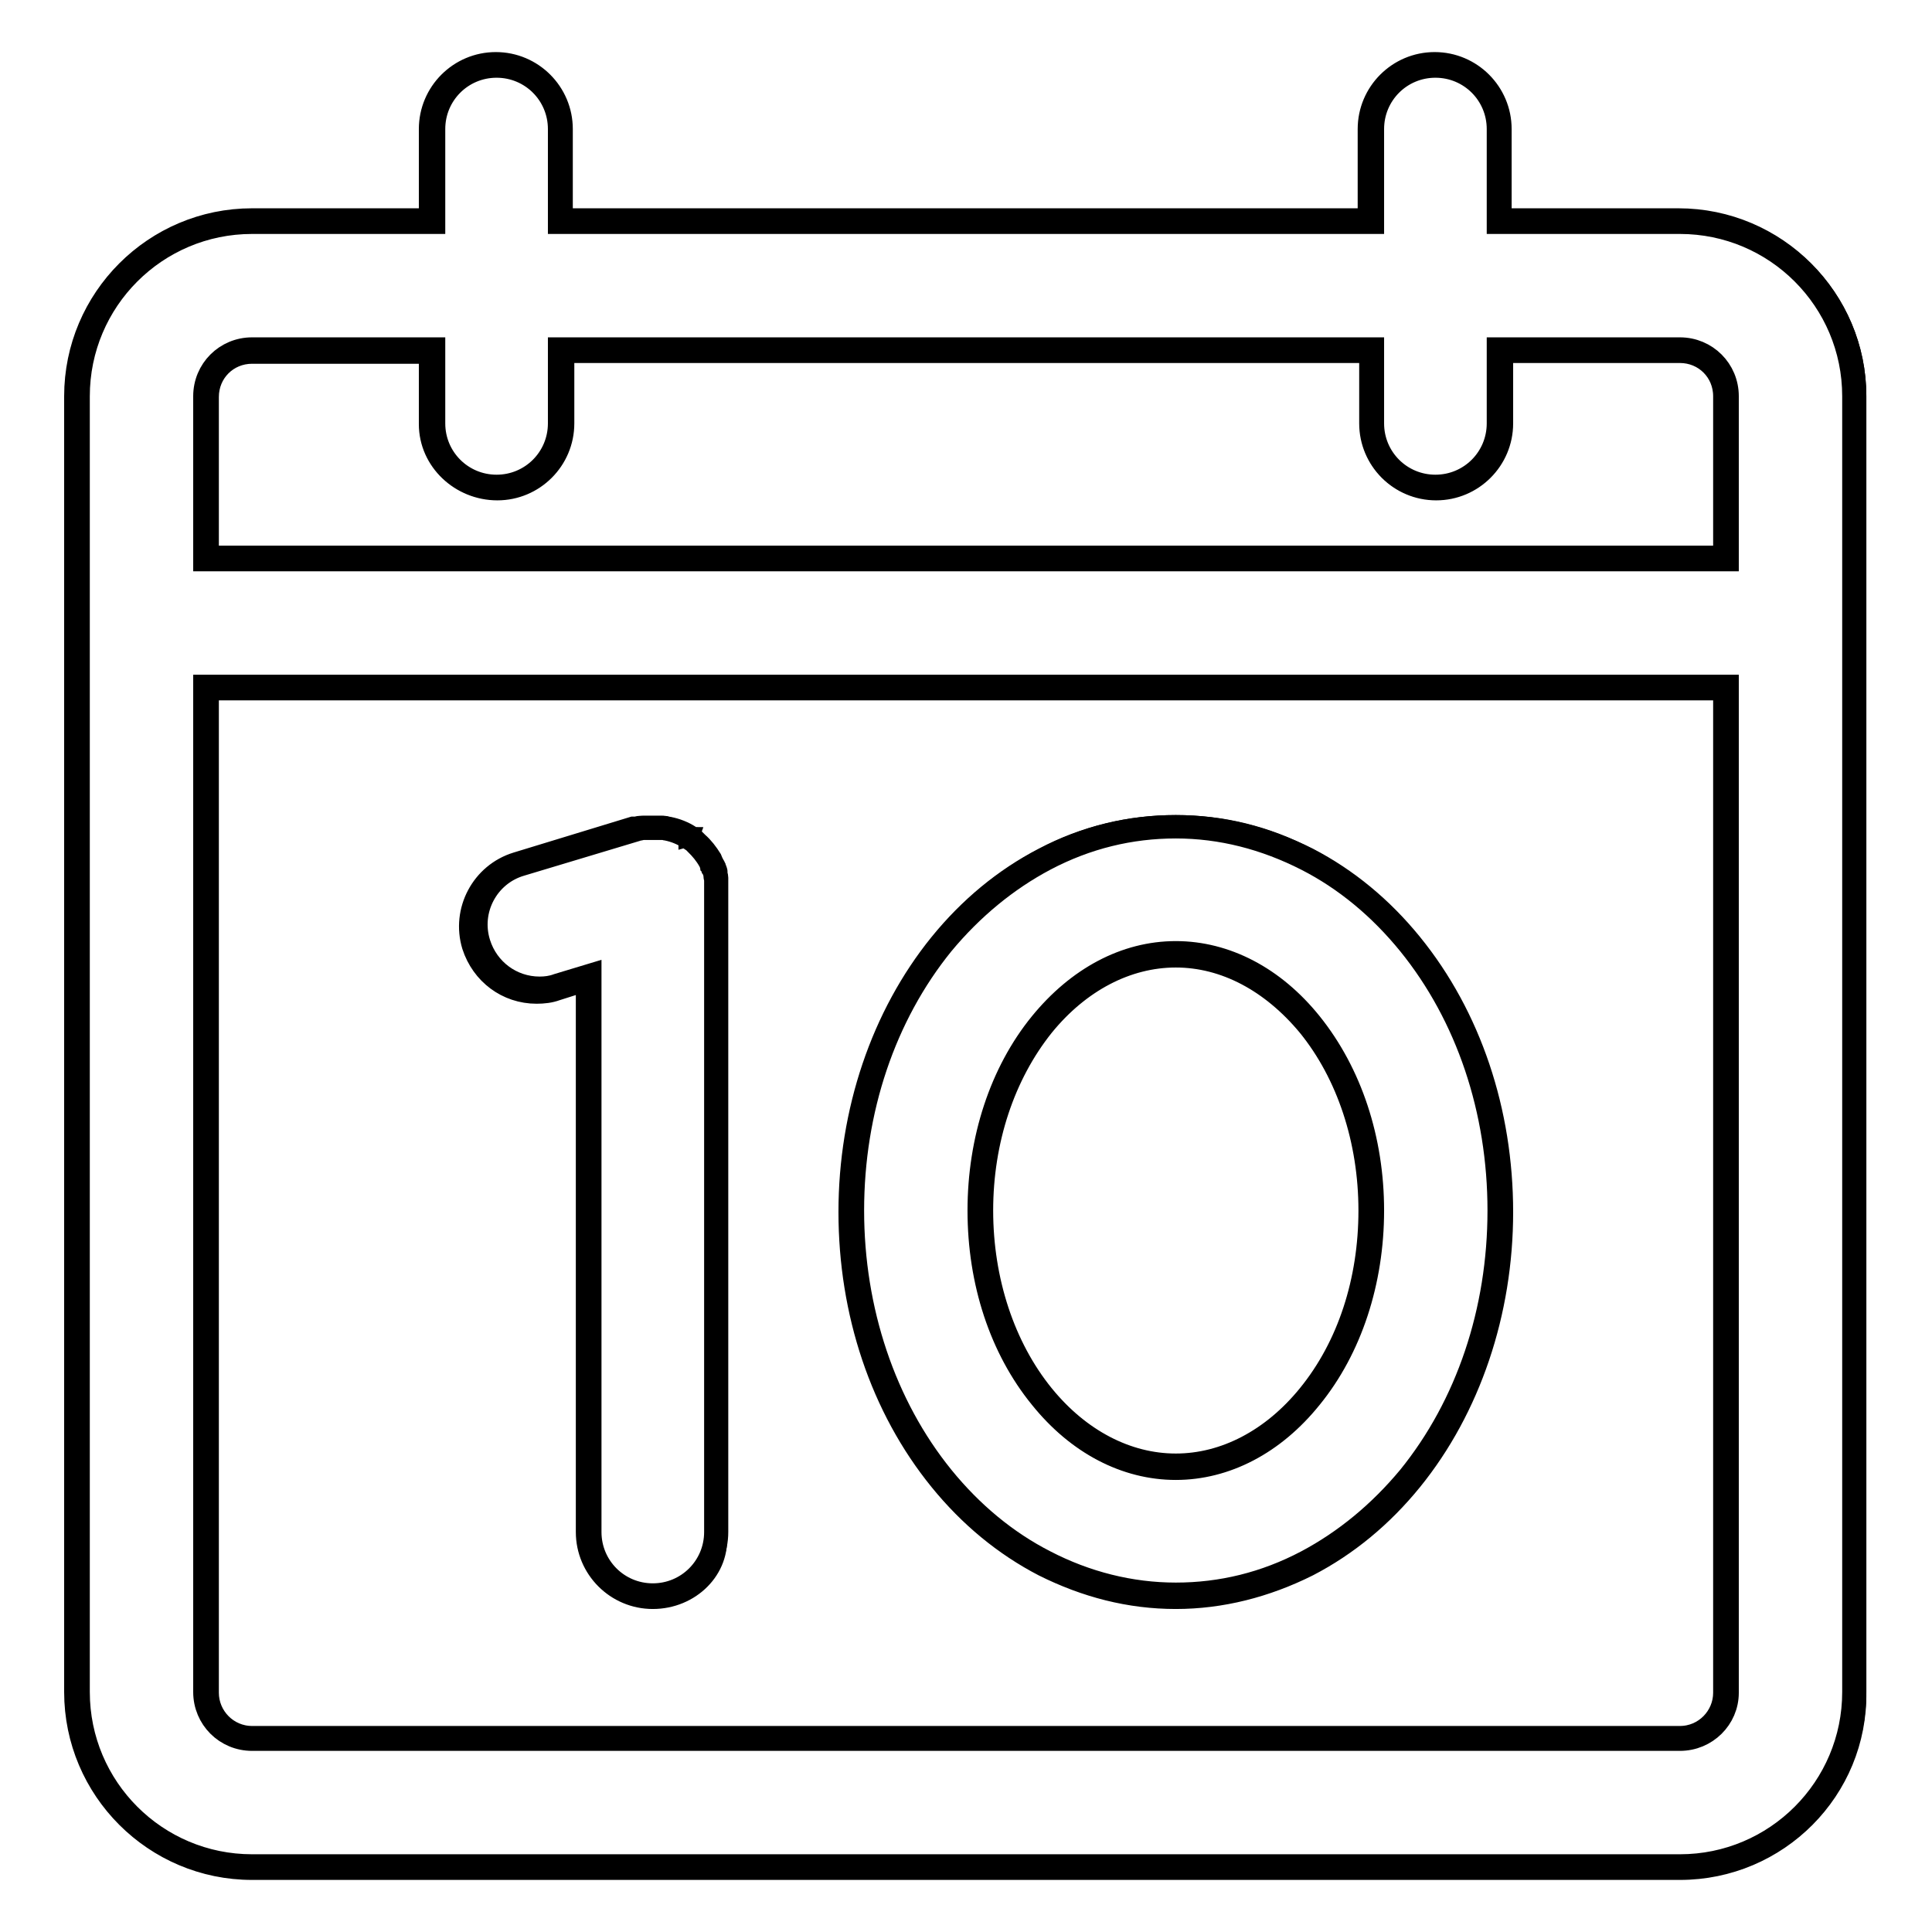
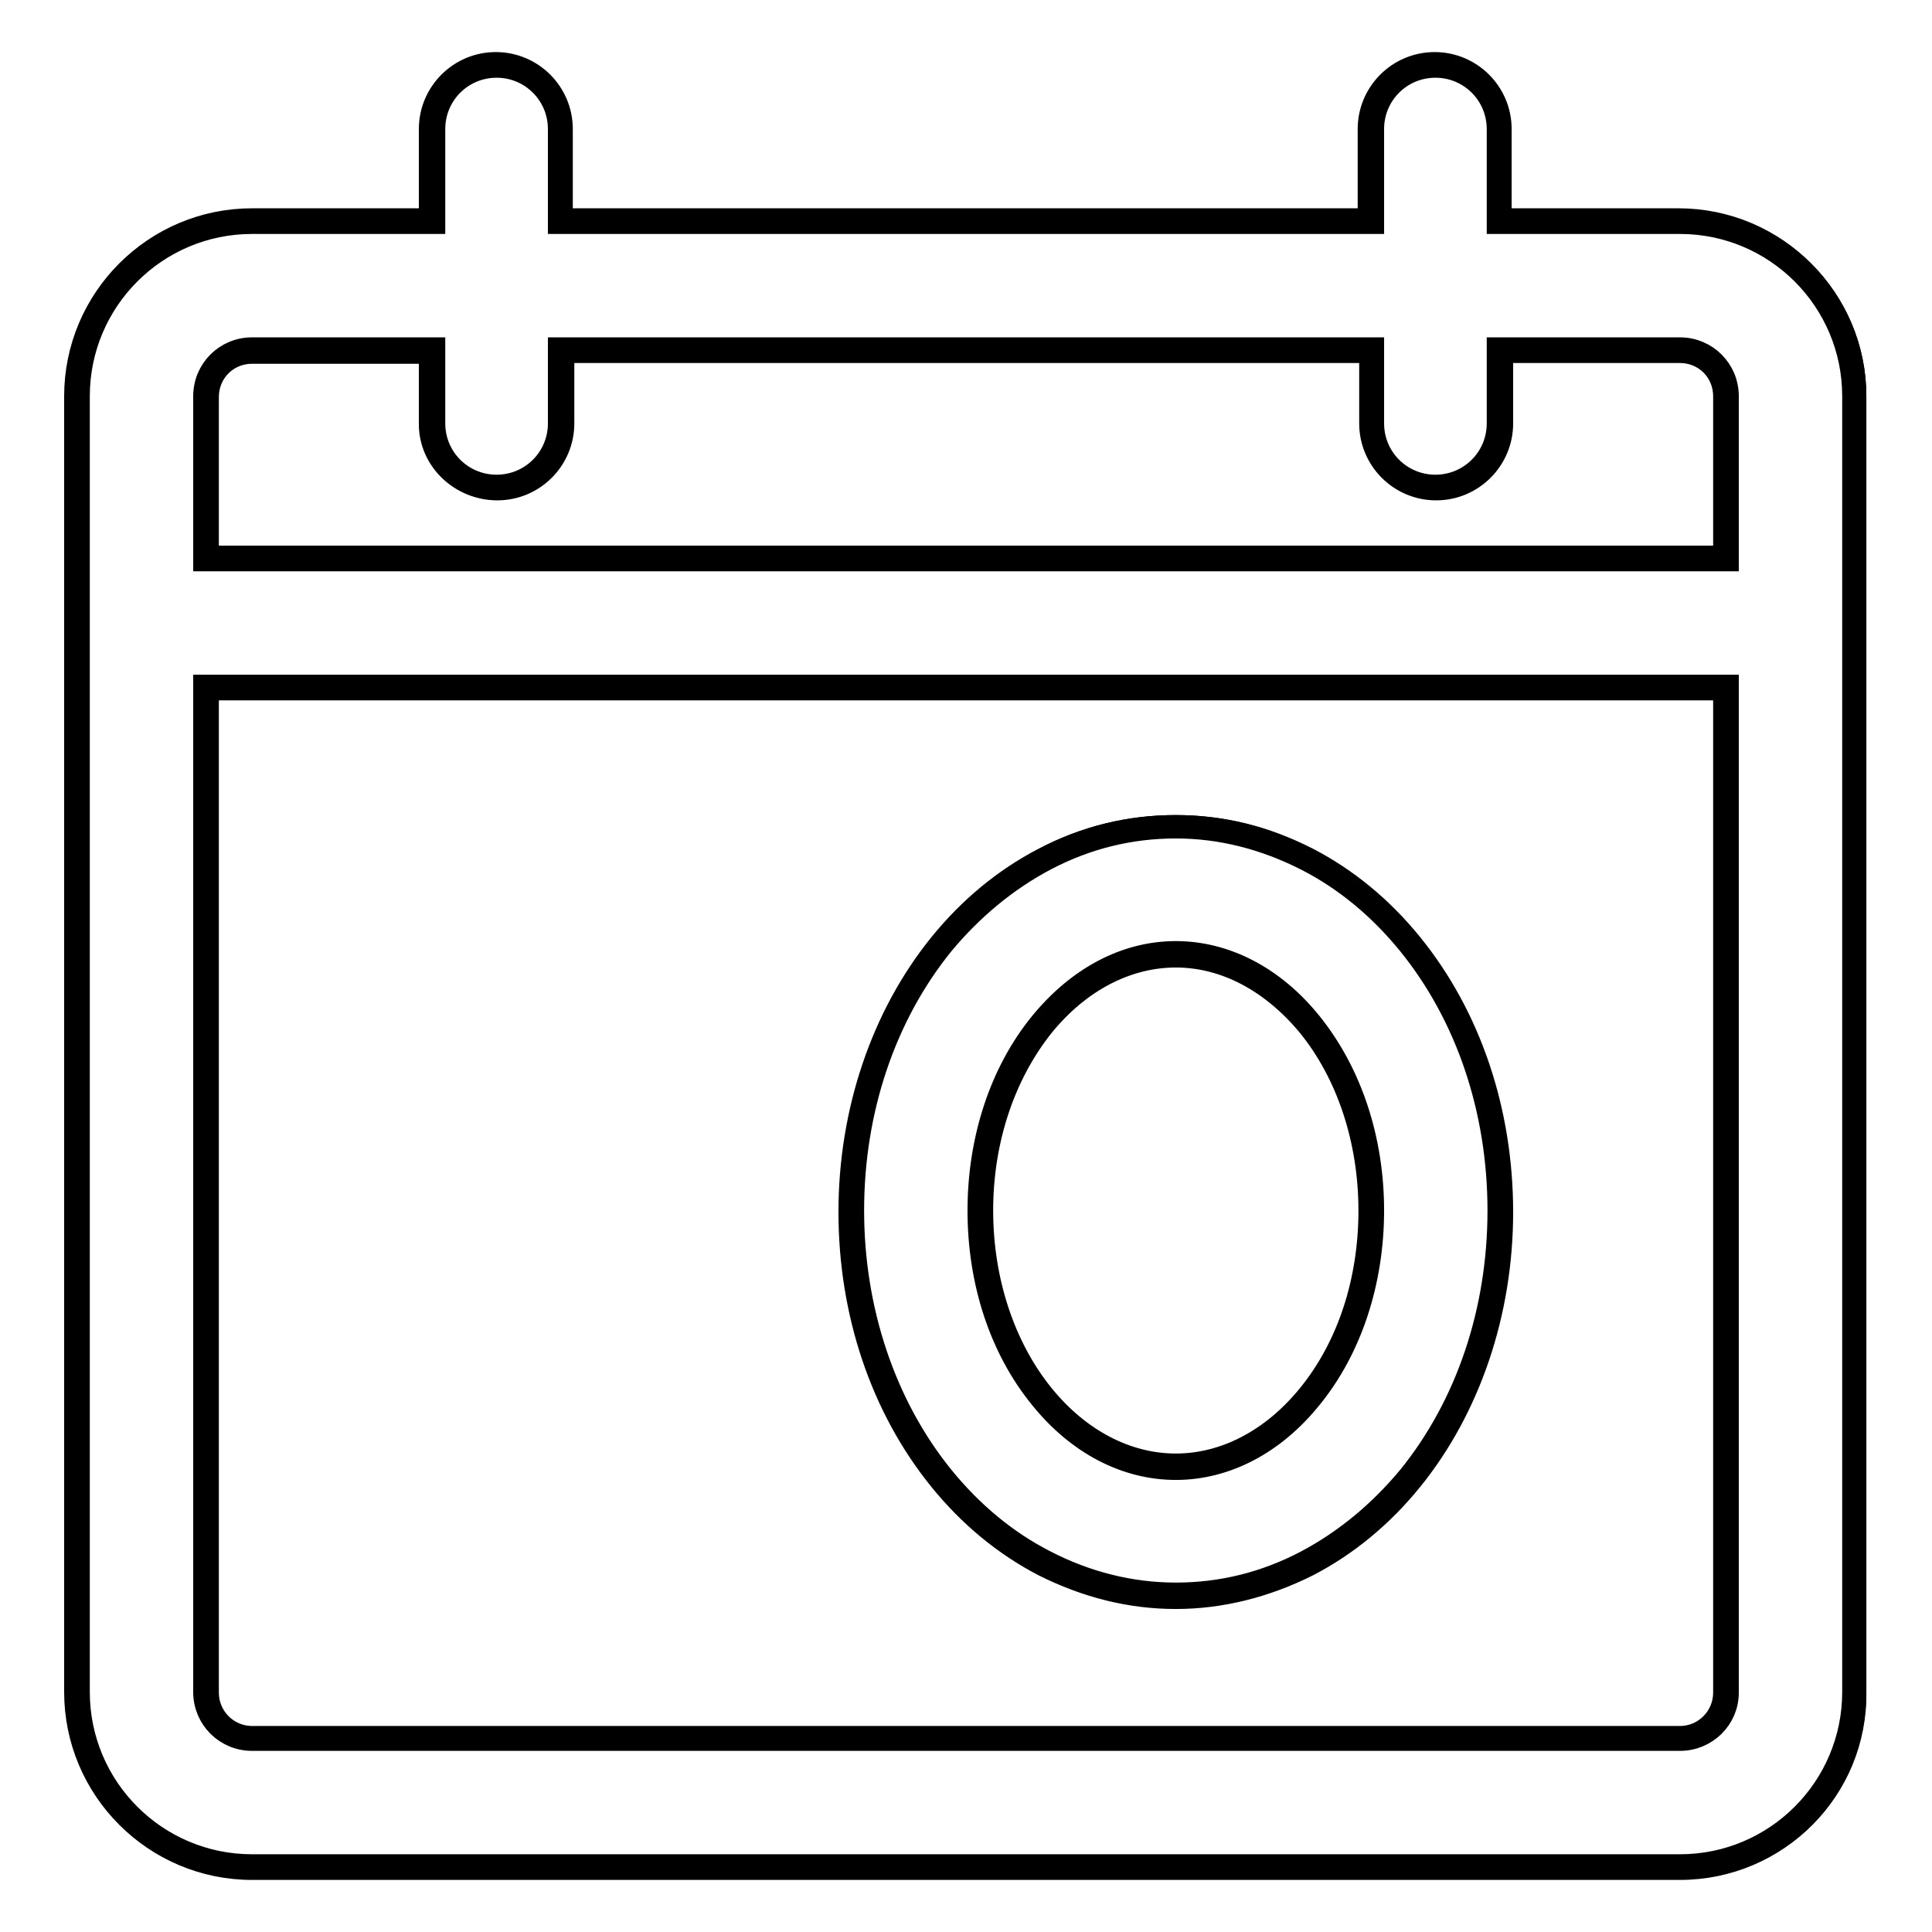
<svg xmlns="http://www.w3.org/2000/svg" version="1.1" x="0px" y="0px" viewBox="0 0 256 256" enable-background="new 0 0 256 256" xml:space="preserve">
  <g>
    <g>
      <g>
        <g>
          <g>
            <path stroke-width="3" fill-opacity="0" stroke="#000000" d="M10.2,52.5v171.7c0,12.8,10.4,23.2,23.2,23.2h189.2c12.8,0,23.2-10.4,23.2-23.2V52.5c0-12.8-10.4-23.2-23.2-23.2h-23.9V17.1c0-4.7-3.8-8.5-8.5-8.5c-4.7,0-8.5,3.8-8.5,8.5v12.2H74.3V17.1c0-4.7-3.8-8.5-8.5-8.5c-4.7,0-8.5,3.8-8.5,8.5v12.2H33.3C20.6,29.3,10.2,39.8,10.2,52.5z M228.7,224.2c0,3.4-2.7,6.1-6.1,6.1H33.4c-3.4,0-6.1-2.7-6.1-6.1V91.1h201.4V224.2L228.7,224.2z M65.8,64.7c4.7,0,8.5-3.8,8.5-8.5v-9.8h107.4v9.8c0,4.7,3.8,8.5,8.5,8.5s8.5-3.8,8.5-8.5v-9.8h23.9c3.4,0,6.1,2.7,6.1,6.1V74H27.3V52.5c0-3.4,2.7-6.1,6.1-6.1h23.8v9.8C57.2,60.9,61,64.7,65.8,64.7z" />
            <path stroke-width="3" fill-opacity="0" stroke="#000000" d="M222.6,247.6H33.4c-12.9,0-23.4-10.5-23.4-23.4V52.5c0-12.9,10.5-23.4,23.4-23.4H57v-12c0-4.8,3.9-8.7,8.7-8.7s8.7,3.9,8.7,8.7v12h107v-12c0-4.8,3.9-8.7,8.7-8.7c4.8,0,8.7,3.9,8.7,8.7v12h23.6c12.9,0,23.4,10.5,23.4,23.4v171.7C246,237.1,235.5,247.6,222.6,247.6z M33.4,29.5c-12.7,0-23,10.3-23,23v171.7c0,12.7,10.3,23,23,23h189.2c12.7,0,23-10.3,23-23V52.5c0-12.7-10.3-23-23-23h-24.1V17.1c0-4.6-3.7-8.3-8.3-8.3c-4.6,0-8.3,3.7-8.3,8.3v12.4H74.1V17.1c0-4.6-3.7-8.3-8.3-8.3s-8.3,3.7-8.3,8.3v12.4L33.4,29.5L33.4,29.5z M222.6,230.5H33.4c-3.5,0-6.3-2.8-6.3-6.3V90.9h201.8v133.4C228.9,227.7,226.1,230.5,222.6,230.5z M27.5,91.3v133c0,3.2,2.6,5.9,5.9,5.9h189.2c3.3,0,5.9-2.7,5.9-5.9v-133H27.5z M228.9,74.2H27.1V52.5c0-3.5,2.8-6.3,6.3-6.3h24.1v9.9c0,4.6,3.7,8.3,8.3,8.3s8.3-3.7,8.3-8.3v-9.9h107.8v9.9c0,4.6,3.7,8.3,8.3,8.3c4.6,0,8.3-3.7,8.3-8.3v-9.9h24.1c3.5,0,6.3,2.8,6.3,6.3V74.2L228.9,74.2z M27.5,73.8h201V52.5c0-3.3-2.6-5.9-5.9-5.9H199v9.5c0,4.8-3.9,8.7-8.7,8.7c-4.8,0-8.7-3.9-8.7-8.7v-9.5h-107v9.5c0,4.8-3.9,8.7-8.7,8.7S57,61,57,56.2v-9.5H33.4c-3.3,0-5.9,2.6-5.9,5.9V73.8L27.5,73.8z" />
          </g>
          <g>
-             <path stroke-width="3" fill-opacity="0" stroke="#000000" d="M71.1,131.2c0.8,0,1.7-0.1,2.5-0.4l4.4-1.3V203c0,4.7,3.8,8.5,8.5,8.5c4.7,0,8.5-3.8,8.5-8.5v-84.9V118c0,0,0-0.1,0-0.2c0-0.1,0-0.2,0-0.2c0-0.1,0-0.3,0-0.5c0,0,0-0.1,0-0.1c0-0.1,0-0.2,0-0.3c0-0.1,0-0.2,0-0.3c0,0,0-0.1,0-0.1c0-0.2-0.1-0.4-0.1-0.5c0-0.1,0-0.1,0-0.2c0,0,0-0.1,0-0.1c0-0.1-0.1-0.2-0.1-0.3c0-0.1,0-0.1-0.1-0.2c0-0.1-0.1-0.3-0.2-0.4c0,0,0-0.1-0.1-0.2c-0.1-0.2-0.1-0.3-0.2-0.5c-0.5-0.8-1.1-1.6-1.8-2.2c0,0,0,0,0,0c-0.1-0.1-0.2-0.1-0.2-0.2c0,0,0,0-0.1-0.1c-0.1,0-0.1-0.1-0.2-0.1c0,0-0.1-0.1-0.1-0.1c0,0-0.1,0-0.1-0.1c-0.1,0-0.1-0.1-0.2-0.2c0,0,0,0,0,0c-0.9-0.6-1.9-1-3-1.2c-0.2,0-0.4-0.1-0.5-0.1c-0.1,0-0.1,0-0.2,0c-0.1,0-0.3,0-0.4,0c-0.1,0-0.1,0-0.2,0c-0.1,0-0.2,0-0.3,0c0,0-0.1,0-0.1,0c-0.1,0-0.1,0-0.2,0c-0.2,0-0.4,0-0.6,0c0,0-0.1,0-0.1,0c-0.1,0-0.2,0-0.3,0c-0.1,0-0.2,0-0.3,0c0,0-0.1,0-0.1,0c-0.1,0-0.3,0.1-0.4,0.1c-0.1,0-0.1,0-0.2,0.1c0,0-0.1,0-0.2,0l-0.1,0l-15.3,4.6c-4.5,1.4-7.1,6.1-5.7,10.6C64.1,128.8,67.5,131.2,71.1,131.2z" />
-             <path stroke-width="3" fill-opacity="0" stroke="#000000" d="M86.5,211.7c-4.8,0-8.7-3.9-8.7-8.7v-73.2l-4.1,1.3c-0.8,0.3-1.7,0.4-2.6,0.4c-3.9,0-7.2-2.5-8.4-6.2c-1.4-4.6,1.2-9.5,5.8-10.9l15.4-4.7c0,0,0.1,0,0.1,0l0.1,0c0,0,0.1,0,0.2,0c0.1,0,0.3-0.1,0.5-0.1l0.1,0c0.1,0,0.2,0,0.3,0c0.1,0,0.2,0,0.3,0l0.1,0c0.2,0,0.4,0,0.6,0c0.1,0,0.1,0,0.2,0h0.1c0.1,0,0.2,0,0.4,0c0.1,0,0.1,0,0.2,0c0.1,0,0.3,0,0.4,0l0.2,0c0.2,0,0.4,0,0.6,0.1c1.1,0.2,2.1,0.7,3,1.3l0,0c0.1,0,0.2,0.1,0.2,0.2l0.3,0.2c0,0,0.1,0.1,0.1,0.1l0.1,0.1c0.1,0.1,0.2,0.1,0.2,0.2c0.7,0.7,1.3,1.4,1.8,2.3c0.1,0.2,0.2,0.3,0.2,0.5c0,0,0,0.1,0.1,0.2c0,0.1,0.1,0.3,0.2,0.4c0,0.1,0,0.1,0.1,0.2c0,0.1,0.1,0.2,0.1,0.3l0,0.1c0,0.1,0,0.1,0,0.2c0,0.2,0.1,0.4,0.1,0.6l0,0.1c0,0.1,0,0.2,0,0.3c0,0.1,0,0.2,0,0.3l0,0.1c0,0.1,0,0.3,0,0.5c0,0.1,0,0.1,0,0.2v0.1c0,0,0,0.1,0,0.1v85C95.3,207.8,91.4,211.7,86.5,211.7z M78.2,129.2V203c0,4.6,3.7,8.3,8.3,8.3s8.3-3.7,8.3-8.3v-85v-0.2c0,0,0-0.1,0-0.2c0-0.1,0-0.3,0-0.4l0-0.1c0-0.1,0-0.2,0-0.3c0-0.1,0-0.2,0-0.3l0-0.1c0-0.2-0.1-0.4-0.1-0.5c0-0.1,0-0.1,0-0.2l0-0.1c0-0.1-0.1-0.2-0.1-0.3c0-0.1,0-0.1-0.1-0.2c0-0.1-0.1-0.3-0.2-0.4c0,0,0-0.1-0.1-0.2c-0.1-0.2-0.1-0.3-0.2-0.5c-0.4-0.8-1-1.5-1.7-2.2c-0.1-0.1-0.2-0.1-0.2-0.2l-0.1-0.1c0,0-0.1-0.1-0.1-0.1l-0.3-0.2c-0.1,0-0.1-0.1-0.2-0.1l0-0.2l-0.1,0.2c-0.9-0.6-1.9-1-2.9-1.2c-0.2,0-0.3-0.1-0.5-0.1l-0.2,0c-0.1,0-0.3,0-0.4,0c-0.1,0-0.1,0-0.2,0c-0.1,0-0.2,0-0.3,0h-0.1c-0.1,0-0.1,0-0.2,0c-0.2,0-0.4,0-0.6,0l-0.1,0c-0.1,0-0.2,0-0.3,0c-0.1,0-0.2,0-0.3,0l-0.1,0c-0.1,0-0.3,0.1-0.4,0.1c0,0-0.1,0-0.1,0l-0.3,0.1l-15.3,4.6c-4.4,1.3-6.9,6-5.5,10.4c1.1,3.5,4.3,5.9,8,5.9c0.8,0,1.6-0.1,2.4-0.4L78.2,129.2z" />
-           </g>
+             </g>
          <g>
            <path stroke-width="3" fill-opacity="0" stroke="#000000" d="M138.4,207.2c5.5,2.9,11.3,4.3,17.4,4.3s11.9-1.4,17.4-4.3c5.2-2.7,9.7-6.5,13.6-11.3c7.7-9.5,12-22.1,12-35.4c0-13.3-4.3-25.9-12-35.4c-3.9-4.8-8.5-8.6-13.6-11.3c-5.5-2.9-11.3-4.3-17.4-4.3s-11.9,1.4-17.4,4.3c-5.2,2.7-9.7,6.5-13.6,11.3c-7.7,9.5-12,22.1-12,35.4c0,13.3,4.3,25.9,12,35.4C128.7,200.7,133.3,204.5,138.4,207.2z M138,135.8c4.9-6,11.1-9.3,17.7-9.3c6.6,0,12.9,3.3,17.7,9.3c5.3,6.5,8.2,15.3,8.2,24.7c0,9.4-2.9,18.2-8.2,24.7c-4.9,6-11.1,9.3-17.7,9.3c-6.6,0-12.9-3.3-17.7-9.3c-5.3-6.5-8.2-15.3-8.2-24.7C129.8,151,132.8,142.3,138,135.8z" />
            <path stroke-width="3" fill-opacity="0" stroke="#000000" d="M155.8,211.7c-6.1,0-11.9-1.5-17.5-4.3c-5.2-2.7-9.8-6.5-13.7-11.3c-7.8-9.6-12-22.2-12-35.5c0-13.3,4.3-26,12-35.5c3.9-4.8,8.5-8.6,13.7-11.3c5.5-2.9,11.4-4.3,17.5-4.3c6.1,0,11.9,1.5,17.5,4.3c5.2,2.7,9.8,6.5,13.7,11.3c7.8,9.6,12,22.2,12,35.5c0,13.3-4.3,26-12,35.5c-3.9,4.8-8.5,8.6-13.7,11.3C167.7,210.2,161.8,211.7,155.8,211.7z M155.8,109.6c-6,0-11.8,1.4-17.3,4.3c-5.1,2.7-9.7,6.5-13.6,11.2c-7.7,9.5-11.9,22-11.9,35.3c0,13.2,4.2,25.8,11.9,35.3c3.9,4.8,8.5,8.6,13.6,11.2c5.4,2.8,11.3,4.3,17.3,4.3c6,0,11.8-1.4,17.3-4.3c5.1-2.7,9.7-6.5,13.6-11.2c7.7-9.5,11.9-22,11.9-35.3s-4.2-25.8-11.9-35.3c-3.9-4.8-8.5-8.6-13.6-11.2C167.6,111.1,161.8,109.6,155.8,109.6z M155.8,194.6c-6.6,0-13-3.3-17.9-9.4c-5.3-6.5-8.2-15.3-8.2-24.8c0-9.4,2.9-18.3,8.2-24.8c4.9-6,11.2-9.4,17.9-9.4c6.6,0,13,3.3,17.9,9.4c5.3,6.6,8.2,15.4,8.2,24.8c0,9.4-2.9,18.3-8.2,24.8C168.8,191.3,162.4,194.6,155.8,194.6z M155.8,126.7c-6.5,0-12.8,3.3-17.6,9.2c-5.2,6.5-8.1,15.2-8.1,24.5c0,9.3,2.9,18.1,8.1,24.5c4.8,5.9,11.1,9.2,17.6,9.2s12.8-3.3,17.6-9.2c5.3-6.5,8.1-15.2,8.1-24.5c0-9.3-2.9-18.1-8.1-24.5C168.5,130,162.3,126.7,155.8,126.7z" />
          </g>
        </g>
      </g>
      <g />
      <g />
      <g />
      <g />
      <g />
      <g />
      <g />
      <g />
      <g />
      <g />
      <g />
      <g />
      <g />
      <g />
      <g />
    </g>
  </g>
</svg>